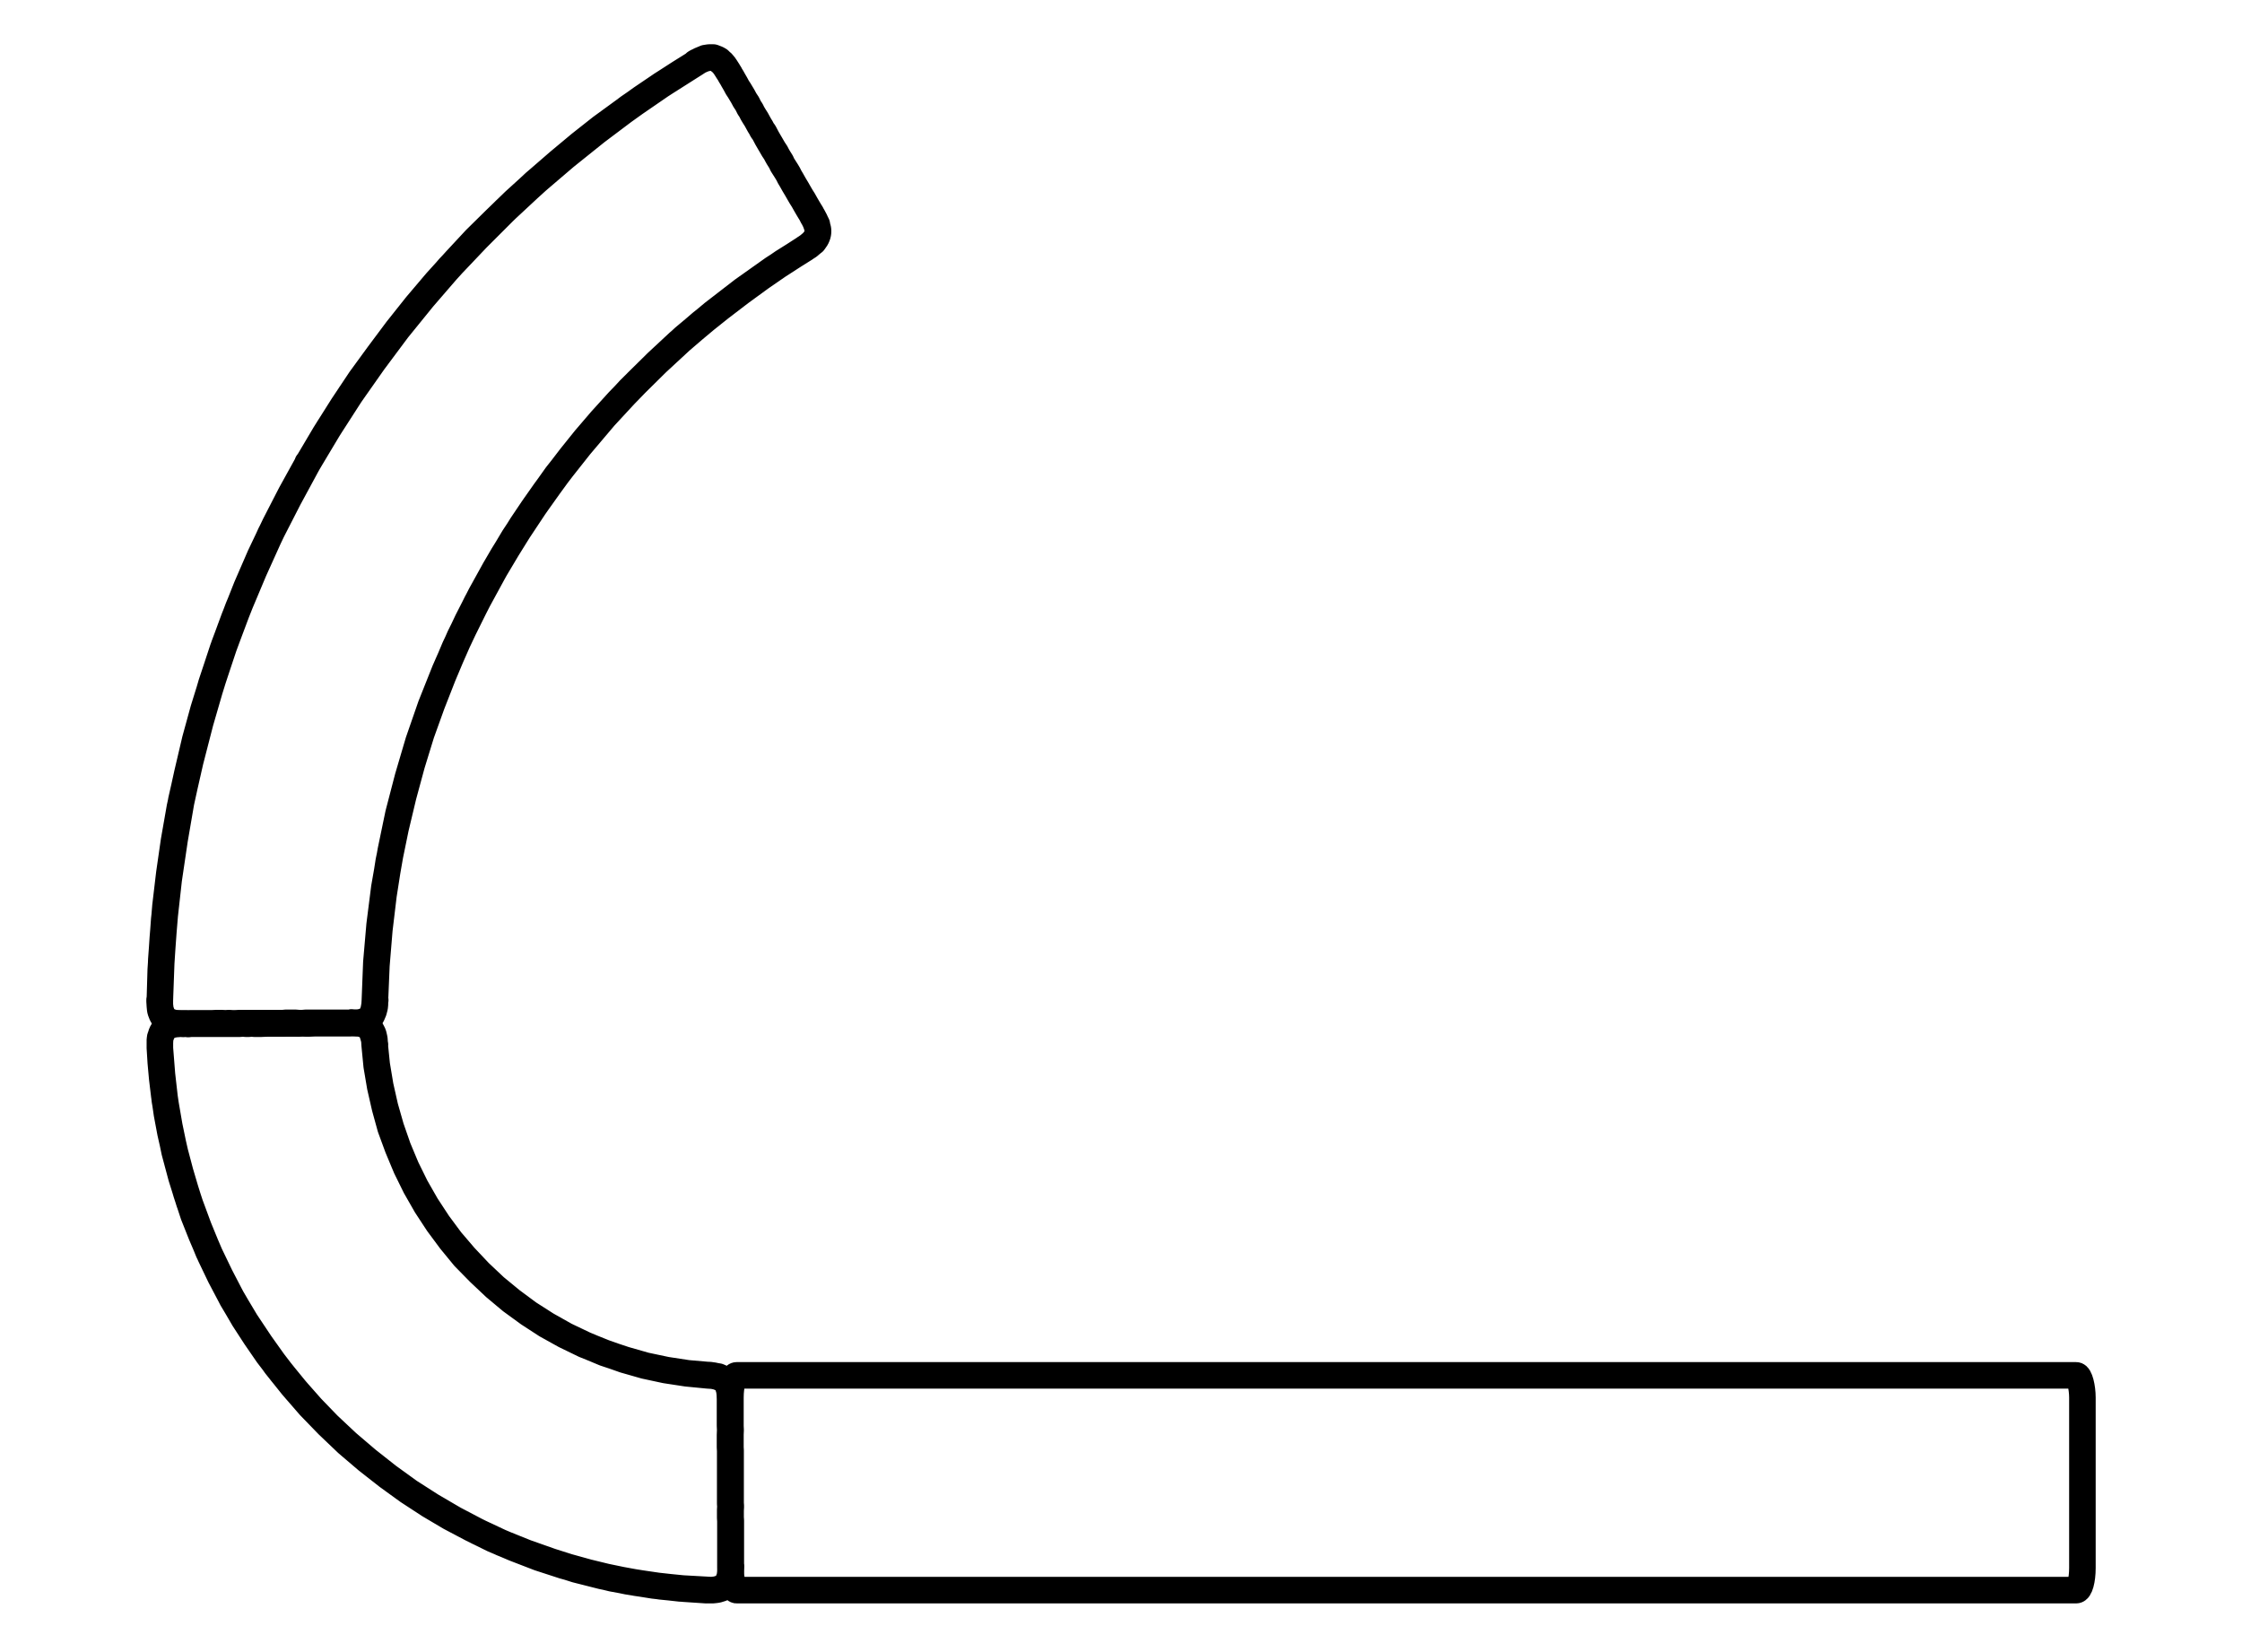
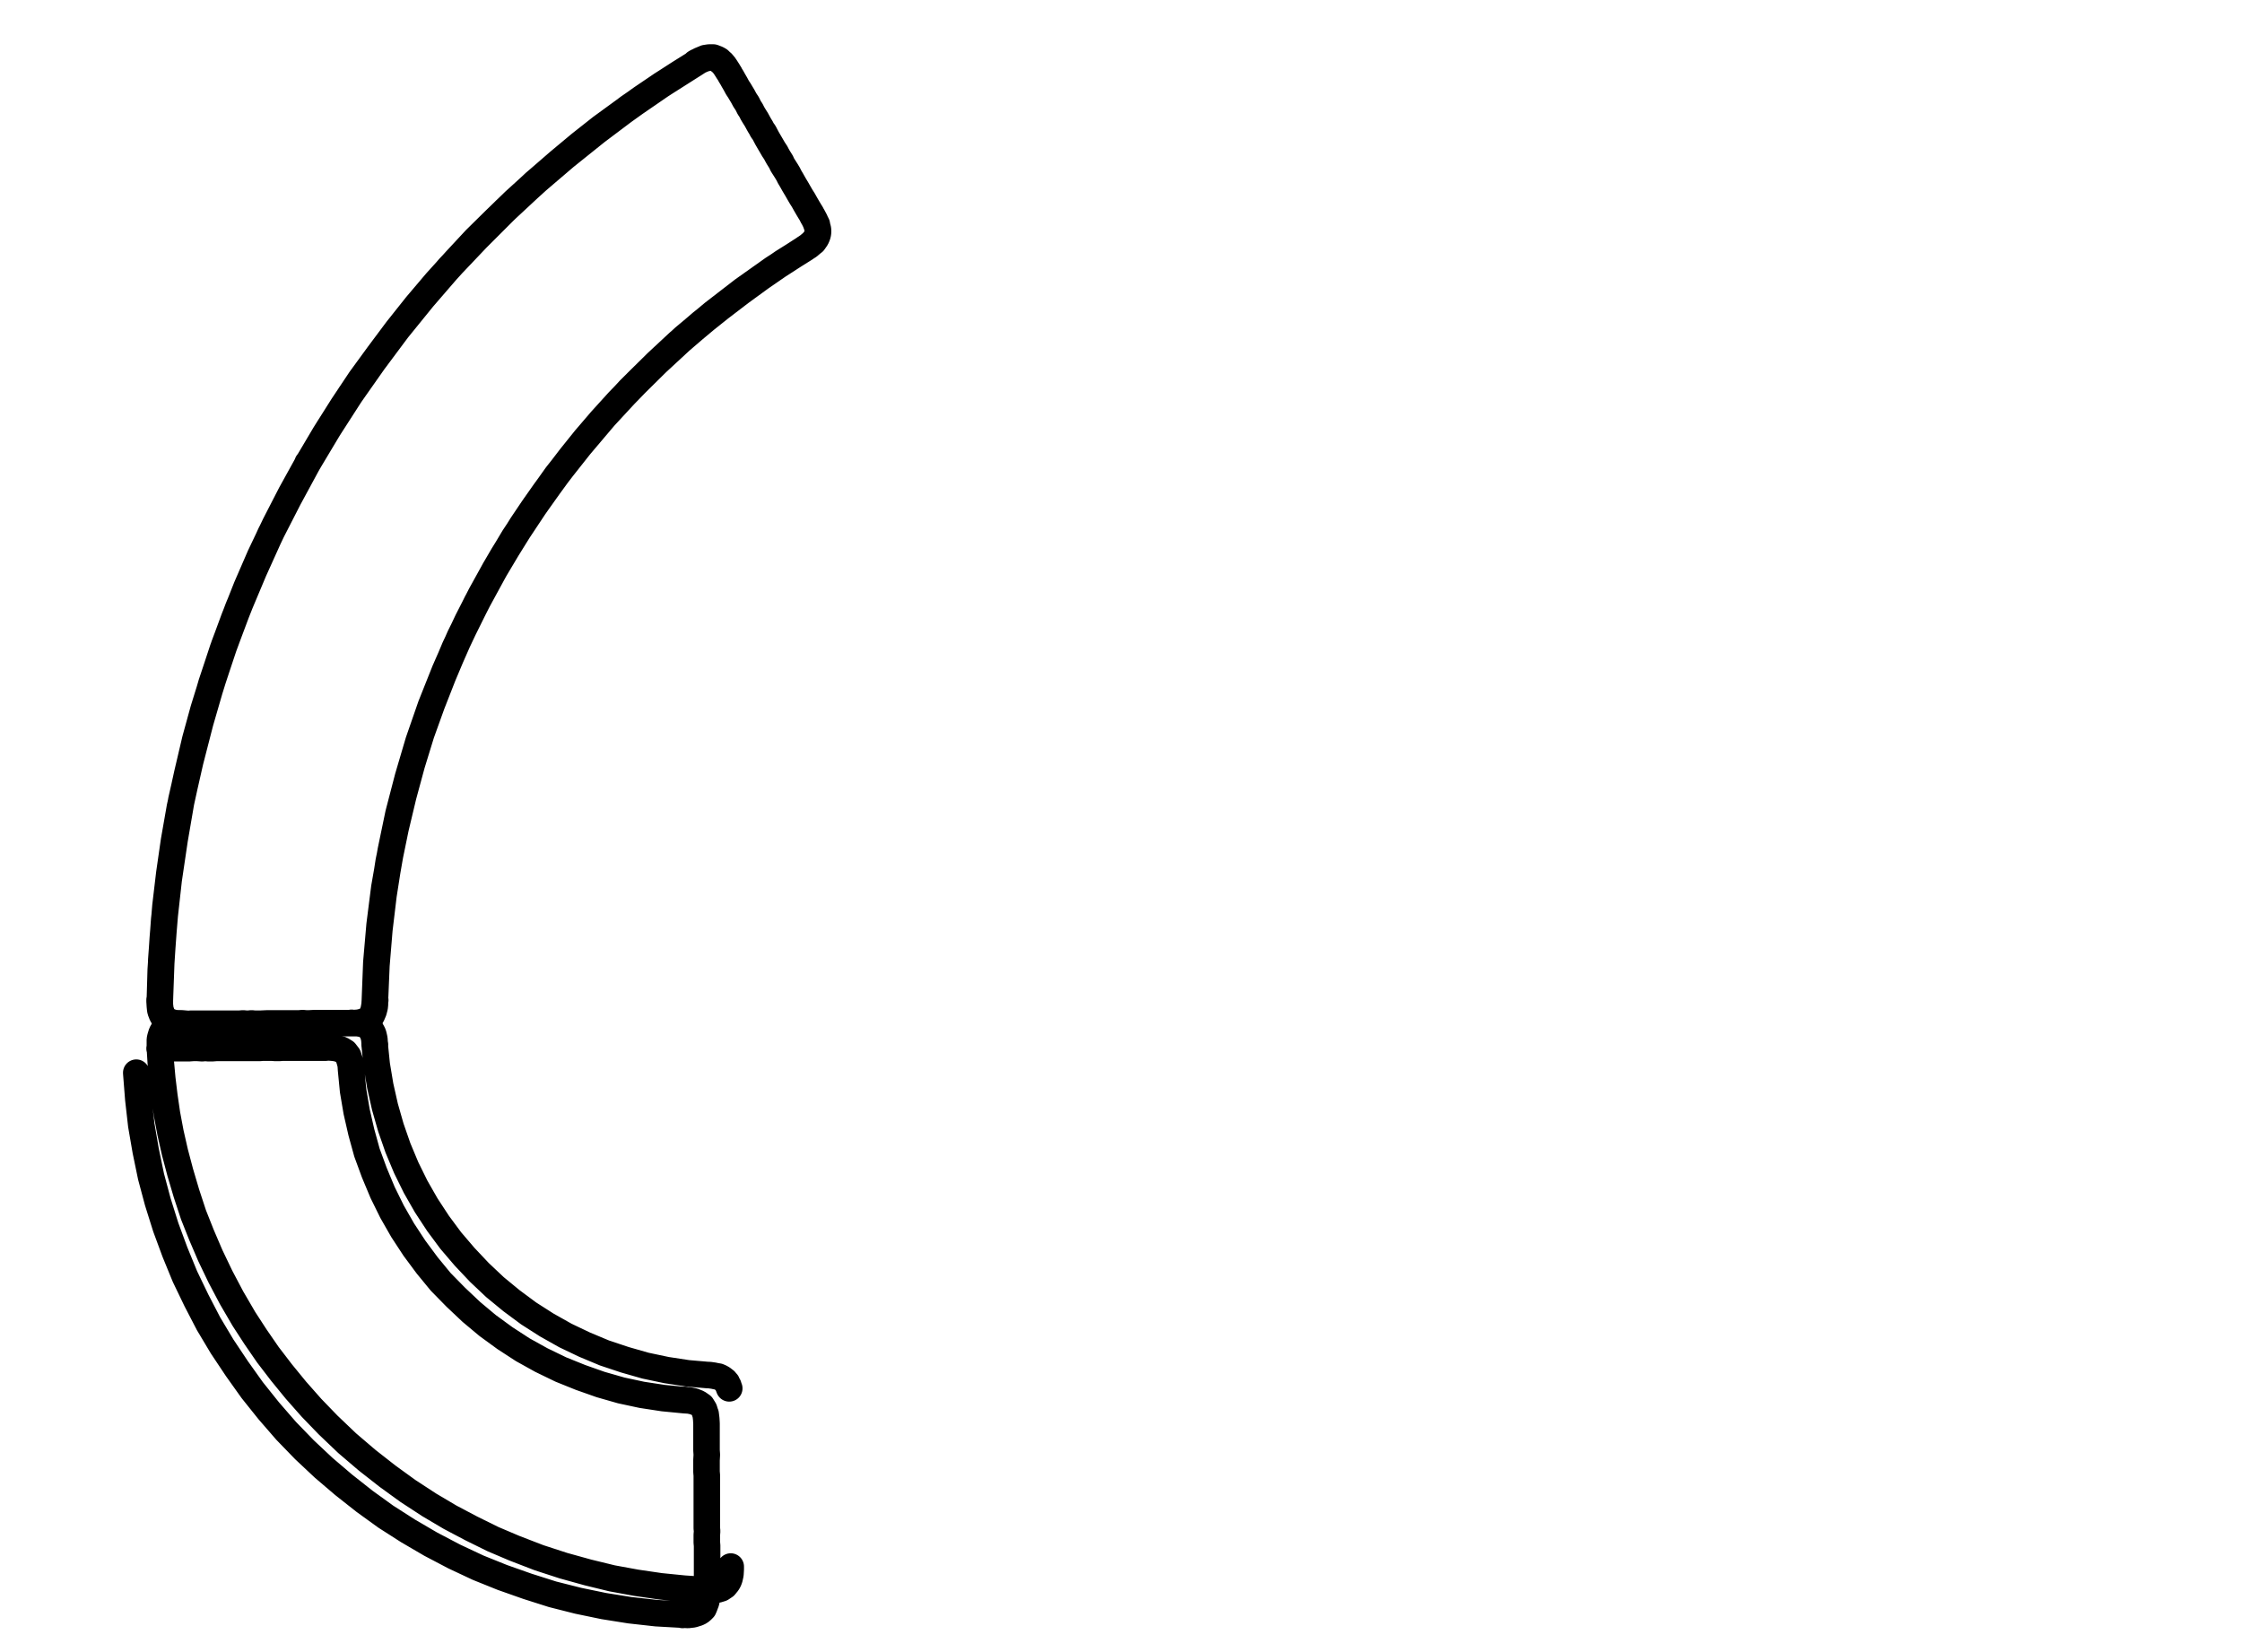
<svg xmlns="http://www.w3.org/2000/svg" xml:space="preserve" width="76px" height="56px" version="1.1" style="shape-rendering:geometricPrecision; text-rendering:geometricPrecision; image-rendering:optimizeQuality; fill-rule:evenodd; clip-rule:evenodd" viewBox="0 0 76 56">
  <defs>
    <style type="text/css"> .str1 {stroke:black;stroke-width:0.9;stroke-miterlimit:22.926} .str0 {stroke:black;stroke-width:0.9;stroke-linecap:round;stroke-linejoin:round;stroke-miterlimit:22.926} .fil0 {fill:none} .fil1 {fill:none;fill-rule:nonzero} </style>
  </defs>
  <g id="Слой_x0020_1">
    <g id="_1050495144">
-       <rect class="fil0" width="76" height="56" />
      <g>
        <path class="fil0 str0" d="M12.71 33.9l0 0m-7.3 -0.01l0 0.05 0.01 0.16 0.01 0.1 0.01 0.06 0.05 0.13 0.07 0.12 0.11 0.08 0.07 0.04 0.08 0.03 0.14 0.03 0.17 0.01 0.09 0m18.46 -32.28l-0.05 -0.08 -0.09 -0.14 -0.1 -0.1 -0.06 -0.06 -0.07 -0.04 -0.13 -0.05 -0.14 0 -0.13 0.02 -0.04 0.02 -0.05 0.02 -0.07 0.03 -0.13 0.06 -0.05 0.03m3.72 6.29l0.01 -0.01 0.11 -0.07 0.07 -0.06 0.06 -0.05 0.04 -0.03 0.09 -0.13 0.03 -0.07 0.02 -0.06 0.01 -0.07 0 -0.07 -0.01 -0.06 -0.02 -0.06 -0.01 -0.07 -0.05 -0.1 -0.06 -0.12 -0.03 -0.05m-15.63 27.34l0.05 0 0.14 -0.01 0.11 -0.01 0.07 -0.02 0.06 -0.02 0.06 -0.02 0.05 -0.04 0.06 -0.04 0.05 -0.05 0.04 -0.07 0.06 -0.14 0.01 -0.05 0.02 -0.07 0.01 -0.1 0 -0.12 0.01 -0.02m10.86 -31.76l-0.56 0.35 -0.62 0.4 -0.65 0.44 -0.67 0.48 -0.7 0.51 -0.71 0.56 -0.72 0.6 -0.75 0.65 -0.76 0.69 -0.65 0.63 -0.67 0.66 -0.66 0.71 -0.67 0.74 -0.67 0.79 -0.66 0.83 -0.62 0.83 -0.62 0.85 -0.6 0.9 -0.6 0.95 -0.58 0.98m0 0l-0.58 1.05 -0.54 1.05 -0.5 1.05 -0.46 1.06 -0.42 1.06 -0.38 1.03 -0.34 1.03 -0.32 1.03 -0.28 1.02 -0.27 1.15 -0.25 1.14 -0.2 1.14 -0.16 1.11 -0.13 1.1 -0.09 1.09 -0.07 1.07 -0.03 1.02m7.29 0.02l0.05 -1.19 0.1 -1.21 0.14 -1.17 0.18 -1.15 0.23 -1.12 0.26 -1.09 0.29 -1.07 0.32 -1.04 0.36 -1 0.38 -0.97 0.4 -0.95 0.43 -0.91 0.45 -0.88 0.47 -0.85m0 0l0.28 -0.48 0.31 -0.5 0.33 -0.53 0.37 -0.55 0.4 -0.57 0.43 -0.59 0.46 -0.6 0.49 -0.61 0.54 -0.63 0.59 -0.65 0.63 -0.65 0.68 -0.67 0.72 -0.67 0.78 -0.67 0.64 -0.51 0.68 -0.52 0.7 -0.51 0.74 -0.51 0.75 -0.47m-1.18 -3.55l0.11 0.19 0.04 0.06 0.04 0.06 0.03 0.06 0.05 0.09 0.05 0.08 0.05 0.08 0.04 0.09 0.07 0.11 0.07 0.11 0.06 0.1 0.05 0.1 0.06 0.1 0.09 0.16 0.09 0.15 0.08 0.14 0.07 0.12 0.07 0.11 0.09 0.16 0.07 0.12 0.06 0.1 0.05 0.08 0.03 0.06 0.02 0.03m-0.27 1.09l0.13 -0.09 0.13 -0.11 0.11 -0.13 0.06 -0.14 0.02 -0.15 -0.04 -0.16 -0.06 -0.16 -0.08 -0.15m-14.84 26.57l-0.01 0.16 -0.03 0.17 -0.05 0.15 -0.09 0.13 -0.13 0.09 -0.16 0.05 -0.16 0.03 -0.17 0m-2.85 0.01l0.21 0 0.08 0 0.07 0 0.07 0 0.1 0 0.09 0 0.1 0 0.1 0 0.13 0 0.13 0 0.12 -0.01 0.11 0.01 0.11 0 0.19 -0.01 0.17 0 0.16 0 0.14 0 0.13 0 0.18 0 0.15 0 0.12 0 0.09 0 0.06 0 0.04 0m12.77 -32.27l0.02 0.04 0.03 0.04 0.03 0.06 0.05 0.08 0.05 0.09 0.07 0.12 0.07 0.13 0.06 0.09 0.06 0.1 0.06 0.1 0.07 0.13 0.08 0.12 0.07 0.14 0.06 0.09 0.05 0.1 0.06 0.1 0.07 0.11 0.06 0.11 0.05 0.09 0.05 0.08 0.04 0.08 0.06 0.08 0.1 0.19 0.11 0.19m-1.43 -2.46l-0.09 -0.14 -0.11 -0.14 -0.13 -0.1 -0.07 -0.04 -0.07 -0.03 -0.08 -0.01 -0.08 0 -0.16 0.03 -0.17 0.07 -0.14 0.09m-17.36 32.56l0.04 0 0.05 0 0.07 0.01 0.09 -0.01 0.11 0 0.13 0 0.15 0 0.11 0 0.11 0 0.12 0 0.15 0 0.14 0 0.15 0 0.12 0 0.11 0 0.12 0 0.13 0 0.12 -0.01 0.1 0.01 0.09 0 0.1 -0.01 0.1 0.01 0.21 0 0.22 -0.01m-2.84 0.01l-0.17 0 -0.17 -0.03 -0.16 -0.05 -0.07 -0.05 -0.06 -0.04 -0.05 -0.07 -0.04 -0.06 -0.06 -0.17 -0.02 -0.17 0 -0.17m11.35 -14.58l-0.61 1.12 -0.57 1.15 -0.51 1.16 -0.47 1.18 -0.42 1.21 -0.36 1.22 -0.32 1.23 -0.26 1.25 -0.22 1.26 -0.16 1.26 -0.11 1.27 -0.05 1.28m-7.29 -0.01l0.05 -1.36 0.1 -1.37 0.15 -1.35 0.2 -1.35 0.23 -1.34 0.3 -1.32 0.34 -1.32 0.38 -1.31 0.43 -1.29 0.48 -1.28 0.53 -1.26 0.56 -1.24 0.62 -1.21 0.65 -1.2m13.14 -13.55l-1.15 0.73 -1.12 0.77 -1.09 0.82 -1.06 0.85 -1.03 0.88 -1 0.93 -0.96 0.96 -0.94 0.99 -0.89 1.03 -0.86 1.06 -0.82 1.1 -0.78 1.11 -0.74 1.15 -0.7 1.17m6.33 3.62l0.65 -1.09 0.71 -1.07 0.74 -1.04 0.79 -1 0.83 -0.98 0.86 -0.93 0.91 -0.9 0.93 -0.86 0.98 -0.82 1.01 -0.78 1.03 -0.73 1.07 -0.69m0.27 -1.09l0 0.01m-0.27 1.08l0.01 0 0 -0.01m-15.38 26.27l0.01 0 0 -0.01m0.79 -0.77l0 0.01 0 -0.01m-7.29 -0.01l0 0m18.16 -31.75l0 0m3.7 6.28l0 0m-10.51 10.89l0 0 0 0zm-11.35 14.58l0 0zm18.16 -31.75l0 0zm-13.14 13.55l-0.01 0 0.01 0z" />
-         <path class="fil1 str0" d="M12.7 35.41l0.01 0m-6.5 -0.71l-0.09 -0.01 -0.17 0.02 -0.14 0.03 -0.08 0.03 -0.07 0.03 -0.11 0.1 -0.07 0.12 -0.04 0.13 -0.01 0.04 -0.01 0.05 0 0.08 0 0.15 0 0.05m18.52 18.38l0.06 0 0.15 0 0.1 -0.01 0.07 -0.01 0.13 -0.04 0.12 -0.08 0.09 -0.11 0.04 -0.07 0.03 -0.08 0.03 -0.14 0.01 -0.17 0 -0.09m-0.05 -6.04l-0.01 -0.02 -0.02 -0.07 -0.03 -0.05 -0.01 -0.02 -0.01 -0.03 -0.03 -0.03 -0.03 -0.04 -0.04 -0.03 -0.05 -0.04 -0.07 -0.04 -0.07 -0.03 -0.07 -0.01 -0.09 -0.02 -0.14 -0.02 -0.05 0m-11.29 -11.2l-0.01 -0.05 -0.01 -0.14 -0.02 -0.09 -0.02 -0.08 -0.03 -0.06 -0.04 -0.07 -0.03 -0.05 -0.04 -0.04 -0.04 -0.03 -0.04 -0.03 -0.01 -0.01 -0.03 -0.01 -0.05 -0.03 -0.06 -0.01 -0.03 -0.02m11.75 11.92l-0.69 -0.06 -0.72 -0.11 -0.71 -0.15 -0.7 -0.2 -0.69 -0.23 -0.67 -0.28 -0.65 -0.31 -0.64 -0.36 -0.61 -0.39 -0.58 -0.43 -0.56 -0.46 -0.53 -0.5m0 0l-0.5 -0.53 -0.47 -0.55 -0.43 -0.58 -0.4 -0.61 -0.36 -0.63 -0.32 -0.65 -0.28 -0.67 -0.24 -0.69 -0.2 -0.7 -0.16 -0.71 -0.12 -0.72 -0.07 -0.69m-7.28 0.12l0.03 0.49 0.05 0.55 0.07 0.58 0.09 0.62 0.12 0.64 0.15 0.66 0.18 0.68 0.21 0.71 0.24 0.73 0.27 0.68 0.3 0.7 0.34 0.71 0.38 0.72 0.42 0.72 0.39 0.6 0.42 0.61 0.46 0.6 0.49 0.6 0.53 0.6 0.56 0.58m0 0l0.65 0.62 0.68 0.58 0.69 0.54 0.69 0.5 0.72 0.47 0.71 0.42 0.72 0.38 0.73 0.36 0.73 0.31 0.83 0.32 0.83 0.27 0.83 0.23 0.82 0.2 0.82 0.15 0.82 0.12 0.8 0.08 0.75 0.05m-18.52 -18.37l0 -0.18 0.01 -0.18 0.06 -0.15 0.04 -0.08 0.05 -0.06 0.06 -0.06 0.06 -0.04 0.17 -0.06 0.17 -0.03 0.18 0m0 0l0.03 0 0.05 0 0.07 0 0.09 0 0.11 0 0.14 0 0.15 0 0.11 0 0.11 0 0.12 0 0.14 -0.01 0.16 0 0.15 0.01 0.11 -0.01 0.11 0.01 0.12 0 0.13 -0.01 0.14 0 0.09 0 0.1 0 0.09 0 0.1 0 0.21 0 0.22 0 0.22 0 0.07 0 0.07 0 0.07 0 0.1 0 0.09 -0.01 0.09 0 0.1 0 0.13 0 0.13 0.01 0.12 0 0.11 -0.01 0.11 0 0.18 0 0.18 0 0.16 0 0.13 0 0.13 0 0.18 0 0.15 0 0.12 0 0.09 0 0.06 0 0.05 -0.01m0.34 0.04l-0.03 -0.01 -0.16 -0.02 -0.15 -0.01m12.87 18.43l-0.01 -0.03 0 -0.05 0 -0.07 0 -0.09 0 -0.11 0 -0.14 0 -0.15 0 -0.1 0 -0.12 0 -0.12 0 -0.14 0 -0.16 0 -0.15 0 -0.11 -0.01 -0.11 0 -0.12 0 -0.13 0.01 -0.13 -0.01 -0.1 0 -0.1 0 -0.09 0 -0.1 0 -0.21 0 -0.22 0 -0.21 0 -0.08 0 -0.07 0 -0.07 0 -0.1 0 -0.09 0 -0.1 0 -0.1 0 -0.12 0 -0.13 -0.01 -0.12 0 -0.11 0 -0.11 0 -0.18 0.01 -0.18 -0.01 -0.15 0 -0.14 0 -0.13 0 -0.18 0 -0.15 0 -0.12 0 -0.08 0 -0.07 0 -0.04m-0.81 6.48l0.18 0.01 0.17 -0.02 0.16 -0.05 0.08 -0.04 0.06 -0.05 0.06 -0.06 0.03 -0.07 0.06 -0.16 0.03 -0.18 0.01 -0.18m-0.07 -6.02l0.01 0.02 0.02 0.16 0.01 0.16m-8.5 -4.28l-0.51 -0.52 -0.46 -0.56 -0.43 -0.58 -0.4 -0.61 -0.36 -0.63 -0.32 -0.65 -0.28 -0.67 -0.25 -0.68 -0.19 -0.69 -0.16 -0.7 -0.12 -0.71 -0.07 -0.72m3.55 7.72l0.53 0.5 0.55 0.46 0.59 0.43 0.6 0.39 0.63 0.35 0.66 0.32 0.67 0.27 0.68 0.24 0.7 0.2 0.7 0.15 0.72 0.11 0.72 0.07m-0.06 7.27l-0.89 -0.05 -0.9 -0.1 -0.88 -0.14 -0.87 -0.18 -0.87 -0.22 -0.85 -0.27 -0.85 -0.3 -0.82 -0.33 -0.81 -0.38 -0.8 -0.42 -0.77 -0.45 -0.75 -0.48 -0.72 -0.52 -0.71 -0.56 -0.68 -0.58 -0.65 -0.61m-5.7 -12.77l0.07 0.89 0.1 0.88 0.15 0.87 0.18 0.87 0.23 0.86 0.27 0.86 0.31 0.84 0.34 0.83 0.39 0.81 0.41 0.79 0.46 0.77 0.5 0.75 0.52 0.73 0.56 0.7 0.59 0.68 0.62 0.64m-4.91 -13.6l0 0 0.01 -0.01m18.55 18.41l0 0 0.01 -0.01m-12.07 -17.68l0 0 -0.01 -0.01m0 0.01l-0.01 -0.16 -0.04 -0.15 -0.05 -0.15 -0.1 -0.13 -0.13 -0.08 -0.12 -0.04m11.75 11.92l0.16 0.01 0.15 0.03 0.15 0.06 0.13 0.09 0.08 0.13 0.04 0.13m-19.29 -11.55l0 0.01m18.52 18.37l0 -0.01m0.06 -7.27l0 -0.01m-12.88 1.69l0 0 0 0zm-5.7 -12.78l0 0zm18.52 18.38l0 0zm0.06 -7.29l0 0zm-7.75 -3.48l0 0 0 0z" />
-         <rect class="fil0 str1" x="24.76" y="46.62" width="45.83" height="7.28" rx="0.21" ry="0.75" />
+         <path class="fil1 str0" d="M12.7 35.41l0.01 0m-6.5 -0.71l-0.09 -0.01 -0.17 0.02 -0.14 0.03 -0.08 0.03 -0.07 0.03 -0.11 0.1 -0.07 0.12 -0.04 0.13 -0.01 0.04 -0.01 0.05 0 0.08 0 0.15 0 0.05m18.52 18.38l0.06 0 0.15 0 0.1 -0.01 0.07 -0.01 0.13 -0.04 0.12 -0.08 0.09 -0.11 0.04 -0.07 0.03 -0.08 0.03 -0.14 0.01 -0.17 0 -0.09m-0.05 -6.04l-0.01 -0.02 -0.02 -0.07 -0.03 -0.05 -0.01 -0.02 -0.01 -0.03 -0.03 -0.03 -0.03 -0.04 -0.04 -0.03 -0.05 -0.04 -0.07 -0.04 -0.07 -0.03 -0.07 -0.01 -0.09 -0.02 -0.14 -0.02 -0.05 0m-11.29 -11.2l-0.01 -0.05 -0.01 -0.14 -0.02 -0.09 -0.02 -0.08 -0.03 -0.06 -0.04 -0.07 -0.03 -0.05 -0.04 -0.04 -0.04 -0.03 -0.04 -0.03 -0.01 -0.01 -0.03 -0.01 -0.05 -0.03 -0.06 -0.01 -0.03 -0.02m11.75 11.92l-0.69 -0.06 -0.72 -0.11 -0.71 -0.15 -0.7 -0.2 -0.69 -0.23 -0.67 -0.28 -0.65 -0.31 -0.64 -0.36 -0.61 -0.39 -0.58 -0.43 -0.56 -0.46 -0.53 -0.5m0 0l-0.5 -0.53 -0.47 -0.55 -0.43 -0.58 -0.4 -0.61 -0.36 -0.63 -0.32 -0.65 -0.28 -0.67 -0.24 -0.69 -0.2 -0.7 -0.16 -0.71 -0.12 -0.72 -0.07 -0.69m-7.28 0.12l0.03 0.49 0.05 0.55 0.07 0.58 0.09 0.62 0.12 0.64 0.15 0.66 0.18 0.68 0.21 0.71 0.24 0.73 0.27 0.68 0.3 0.7 0.34 0.71 0.38 0.72 0.42 0.72 0.39 0.6 0.42 0.61 0.46 0.6 0.49 0.6 0.53 0.6 0.56 0.58m0 0l0.65 0.62 0.68 0.58 0.69 0.54 0.69 0.5 0.72 0.47 0.71 0.42 0.72 0.38 0.73 0.36 0.73 0.31 0.83 0.32 0.83 0.27 0.83 0.23 0.82 0.2 0.82 0.15 0.82 0.12 0.8 0.08 0.75 0.05m-18.52 -18.37m0 0l0.03 0 0.05 0 0.07 0 0.09 0 0.11 0 0.14 0 0.15 0 0.11 0 0.11 0 0.12 0 0.14 -0.01 0.16 0 0.15 0.01 0.11 -0.01 0.11 0.01 0.12 0 0.13 -0.01 0.14 0 0.09 0 0.1 0 0.09 0 0.1 0 0.21 0 0.22 0 0.22 0 0.07 0 0.07 0 0.07 0 0.1 0 0.09 -0.01 0.09 0 0.1 0 0.13 0 0.13 0.01 0.12 0 0.11 -0.01 0.11 0 0.18 0 0.18 0 0.16 0 0.13 0 0.13 0 0.18 0 0.15 0 0.12 0 0.09 0 0.06 0 0.05 -0.01m0.34 0.04l-0.03 -0.01 -0.16 -0.02 -0.15 -0.01m12.87 18.43l-0.01 -0.03 0 -0.05 0 -0.07 0 -0.09 0 -0.11 0 -0.14 0 -0.15 0 -0.1 0 -0.12 0 -0.12 0 -0.14 0 -0.16 0 -0.15 0 -0.11 -0.01 -0.11 0 -0.12 0 -0.13 0.01 -0.13 -0.01 -0.1 0 -0.1 0 -0.09 0 -0.1 0 -0.21 0 -0.22 0 -0.21 0 -0.08 0 -0.07 0 -0.07 0 -0.1 0 -0.09 0 -0.1 0 -0.1 0 -0.12 0 -0.13 -0.01 -0.12 0 -0.11 0 -0.11 0 -0.18 0.01 -0.18 -0.01 -0.15 0 -0.14 0 -0.13 0 -0.18 0 -0.15 0 -0.12 0 -0.08 0 -0.07 0 -0.04m-0.81 6.48l0.18 0.01 0.17 -0.02 0.16 -0.05 0.08 -0.04 0.06 -0.05 0.06 -0.06 0.03 -0.07 0.06 -0.16 0.03 -0.18 0.01 -0.18m-0.07 -6.02l0.01 0.02 0.02 0.16 0.01 0.16m-8.5 -4.28l-0.51 -0.52 -0.46 -0.56 -0.43 -0.58 -0.4 -0.61 -0.36 -0.63 -0.32 -0.65 -0.28 -0.67 -0.25 -0.68 -0.19 -0.69 -0.16 -0.7 -0.12 -0.71 -0.07 -0.72m3.55 7.72l0.53 0.5 0.55 0.46 0.59 0.43 0.6 0.39 0.63 0.35 0.66 0.32 0.67 0.27 0.68 0.24 0.7 0.2 0.7 0.15 0.72 0.11 0.72 0.07m-0.06 7.27l-0.89 -0.05 -0.9 -0.1 -0.88 -0.14 -0.87 -0.18 -0.87 -0.22 -0.85 -0.27 -0.85 -0.3 -0.82 -0.33 -0.81 -0.38 -0.8 -0.42 -0.77 -0.45 -0.75 -0.48 -0.72 -0.52 -0.71 -0.56 -0.68 -0.58 -0.65 -0.61m-5.7 -12.77l0.07 0.89 0.1 0.88 0.15 0.87 0.18 0.87 0.23 0.86 0.27 0.86 0.31 0.84 0.34 0.83 0.39 0.81 0.41 0.79 0.46 0.77 0.5 0.75 0.52 0.73 0.56 0.7 0.59 0.68 0.62 0.64m-4.91 -13.6l0 0 0.01 -0.01m18.55 18.41l0 0 0.01 -0.01m-12.07 -17.68l0 0 -0.01 -0.01m0 0.01l-0.01 -0.16 -0.04 -0.15 -0.05 -0.15 -0.1 -0.13 -0.13 -0.08 -0.12 -0.04m11.75 11.92l0.16 0.01 0.15 0.03 0.15 0.06 0.13 0.09 0.08 0.13 0.04 0.13m-19.29 -11.55l0 0.01m18.52 18.37l0 -0.01m0.06 -7.27l0 -0.01m-12.88 1.69l0 0 0 0zm-5.7 -12.78l0 0zm18.52 18.38l0 0zm0.06 -7.29l0 0zm-7.75 -3.48l0 0 0 0z" />
      </g>
    </g>
  </g>
</svg>